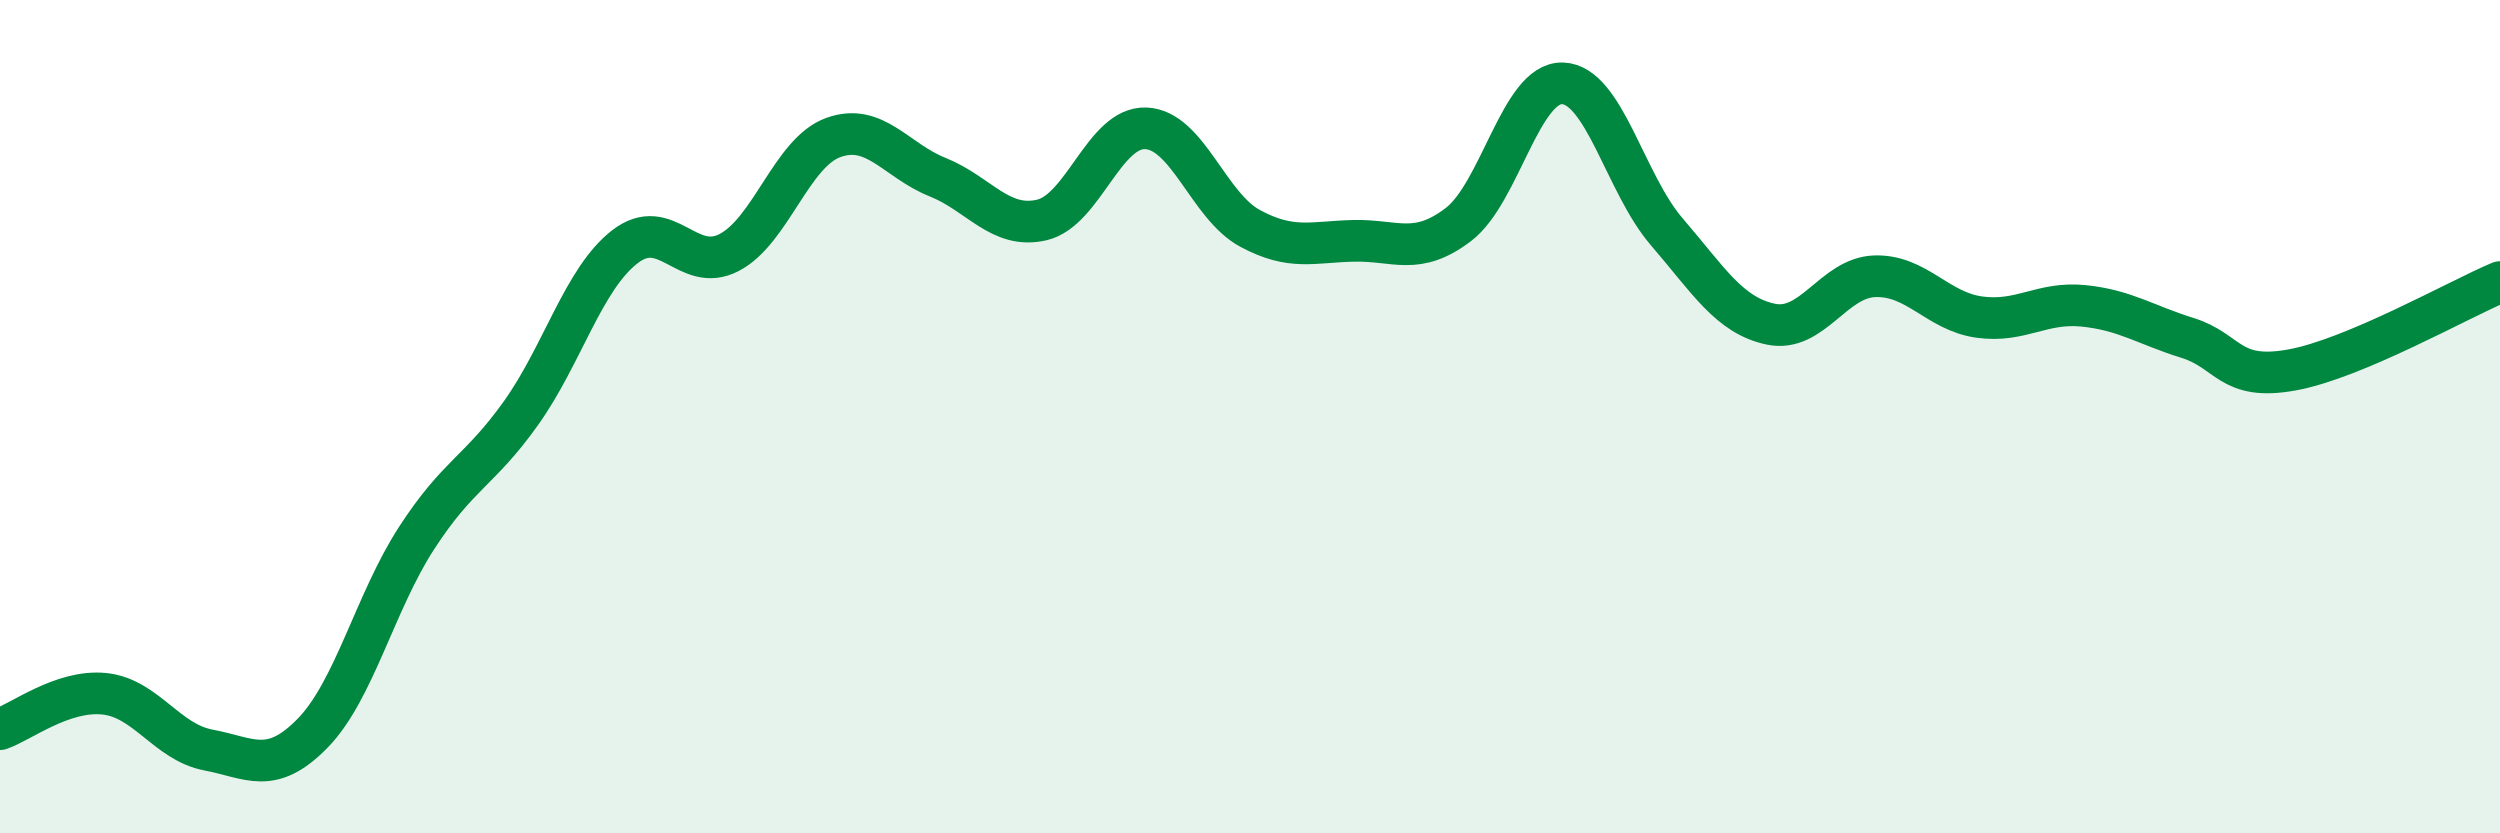
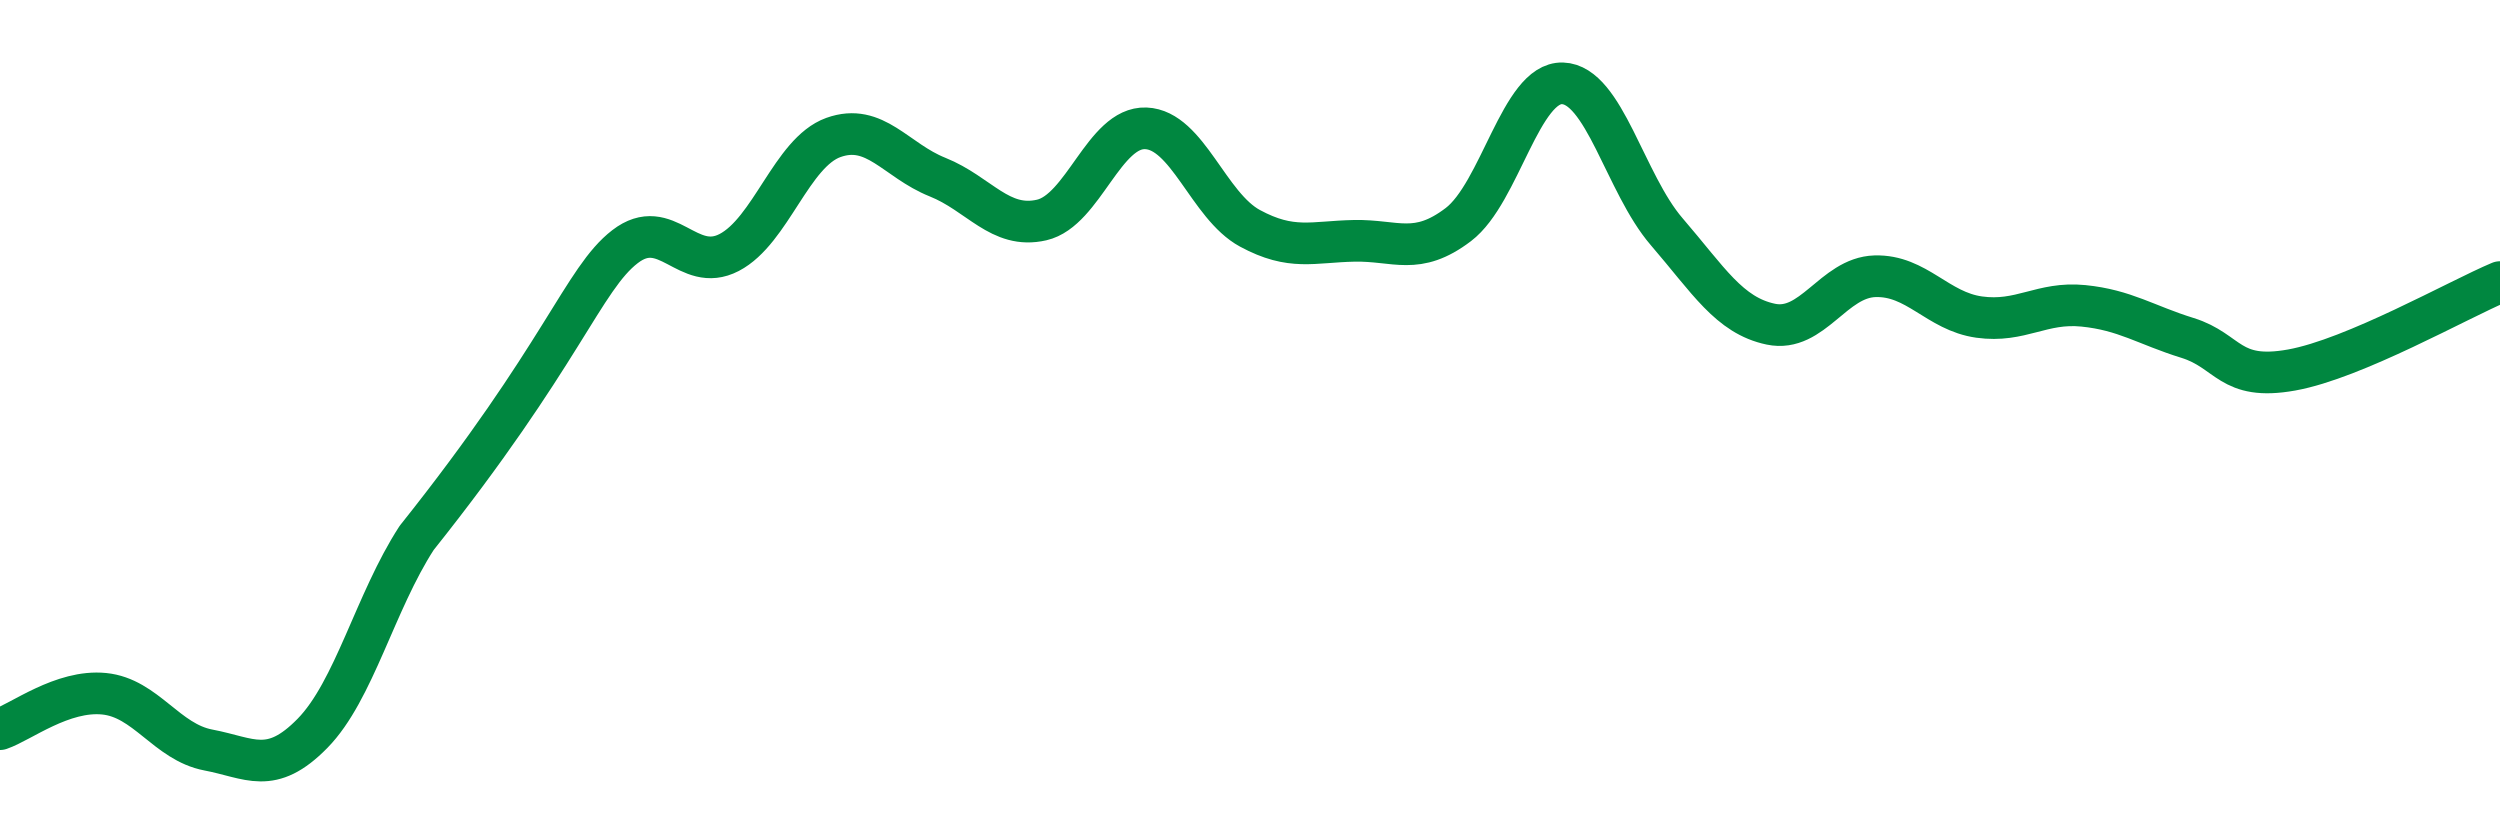
<svg xmlns="http://www.w3.org/2000/svg" width="60" height="20" viewBox="0 0 60 20">
-   <path d="M 0,17.5 C 0.5,17.33 1.5,16.55 2.5,16.65 C 3.5,16.75 4,17.81 5,18 C 6,18.19 6.5,18.62 7.5,17.6 C 8.5,16.58 9,14.45 10,12.91 C 11,11.37 11.5,11.32 12.5,9.92 C 13.5,8.52 14,6.69 15,5.92 C 16,5.15 16.5,6.58 17.5,6.06 C 18.5,5.54 19,3.66 20,3.3 C 21,2.94 21.5,3.85 22.5,4.25 C 23.5,4.65 24,5.51 25,5.28 C 26,5.05 26.5,3.04 27.5,3.08 C 28.5,3.12 29,4.94 30,5.48 C 31,6.02 31.5,5.8 32.5,5.78 C 33.5,5.76 34,6.15 35,5.39 C 36,4.63 36.5,1.97 37.5,2 C 38.5,2.03 39,4.4 40,5.56 C 41,6.72 41.5,7.57 42.5,7.78 C 43.5,7.99 44,6.66 45,6.63 C 46,6.6 46.5,7.47 47.5,7.61 C 48.5,7.75 49,7.24 50,7.34 C 51,7.44 51.5,7.8 52.5,8.11 C 53.5,8.42 53.5,9.15 55,8.88 C 56.5,8.61 59,7.19 60,6.77L60 20L0 20Z" fill="#008740" opacity="0.1" stroke-linecap="round" stroke-linejoin="round" />
-   <path d="M 0,17.5 C 0.5,17.33 1.5,16.55 2.5,16.65 C 3.5,16.75 4,17.81 5,18 C 6,18.19 6.5,18.62 7.5,17.6 C 8.5,16.58 9,14.45 10,12.91 C 11,11.37 11.5,11.32 12.5,9.92 C 13.5,8.52 14,6.69 15,5.92 C 16,5.15 16.5,6.58 17.5,6.06 C 18.5,5.54 19,3.66 20,3.3 C 21,2.94 21.5,3.85 22.5,4.25 C 23.5,4.65 24,5.51 25,5.28 C 26,5.05 26.5,3.04 27.5,3.08 C 28.5,3.12 29,4.94 30,5.48 C 31,6.02 31.5,5.8 32.5,5.78 C 33.5,5.76 34,6.15 35,5.39 C 36,4.63 36.5,1.97 37.5,2 C 38.5,2.03 39,4.4 40,5.56 C 41,6.72 41.5,7.57 42.5,7.78 C 43.5,7.99 44,6.66 45,6.63 C 46,6.6 46.5,7.47 47.5,7.61 C 48.5,7.75 49,7.24 50,7.34 C 51,7.44 51.5,7.8 52.5,8.11 C 53.5,8.42 53.5,9.15 55,8.88 C 56.5,8.61 59,7.19 60,6.77" stroke="#008740" stroke-width="1" fill="none" stroke-linecap="round" stroke-linejoin="round" />
+   <path d="M 0,17.5 C 0.5,17.33 1.5,16.55 2.5,16.65 C 3.5,16.75 4,17.81 5,18 C 6,18.19 6.5,18.62 7.5,17.6 C 8.5,16.58 9,14.45 10,12.91 C 13.5,8.52 14,6.69 15,5.92 C 16,5.15 16.5,6.58 17.5,6.06 C 18.5,5.54 19,3.66 20,3.3 C 21,2.94 21.5,3.85 22.5,4.25 C 23.5,4.65 24,5.51 25,5.28 C 26,5.05 26.5,3.04 27.5,3.08 C 28.5,3.12 29,4.94 30,5.48 C 31,6.02 31.5,5.8 32.5,5.78 C 33.5,5.76 34,6.15 35,5.39 C 36,4.63 36.5,1.97 37.5,2 C 38.5,2.03 39,4.4 40,5.56 C 41,6.72 41.5,7.57 42.5,7.78 C 43.5,7.99 44,6.66 45,6.63 C 46,6.6 46.5,7.47 47.5,7.61 C 48.5,7.75 49,7.24 50,7.34 C 51,7.44 51.5,7.8 52.5,8.11 C 53.5,8.42 53.5,9.15 55,8.88 C 56.5,8.61 59,7.19 60,6.77" stroke="#008740" stroke-width="1" fill="none" stroke-linecap="round" stroke-linejoin="round" />
</svg>